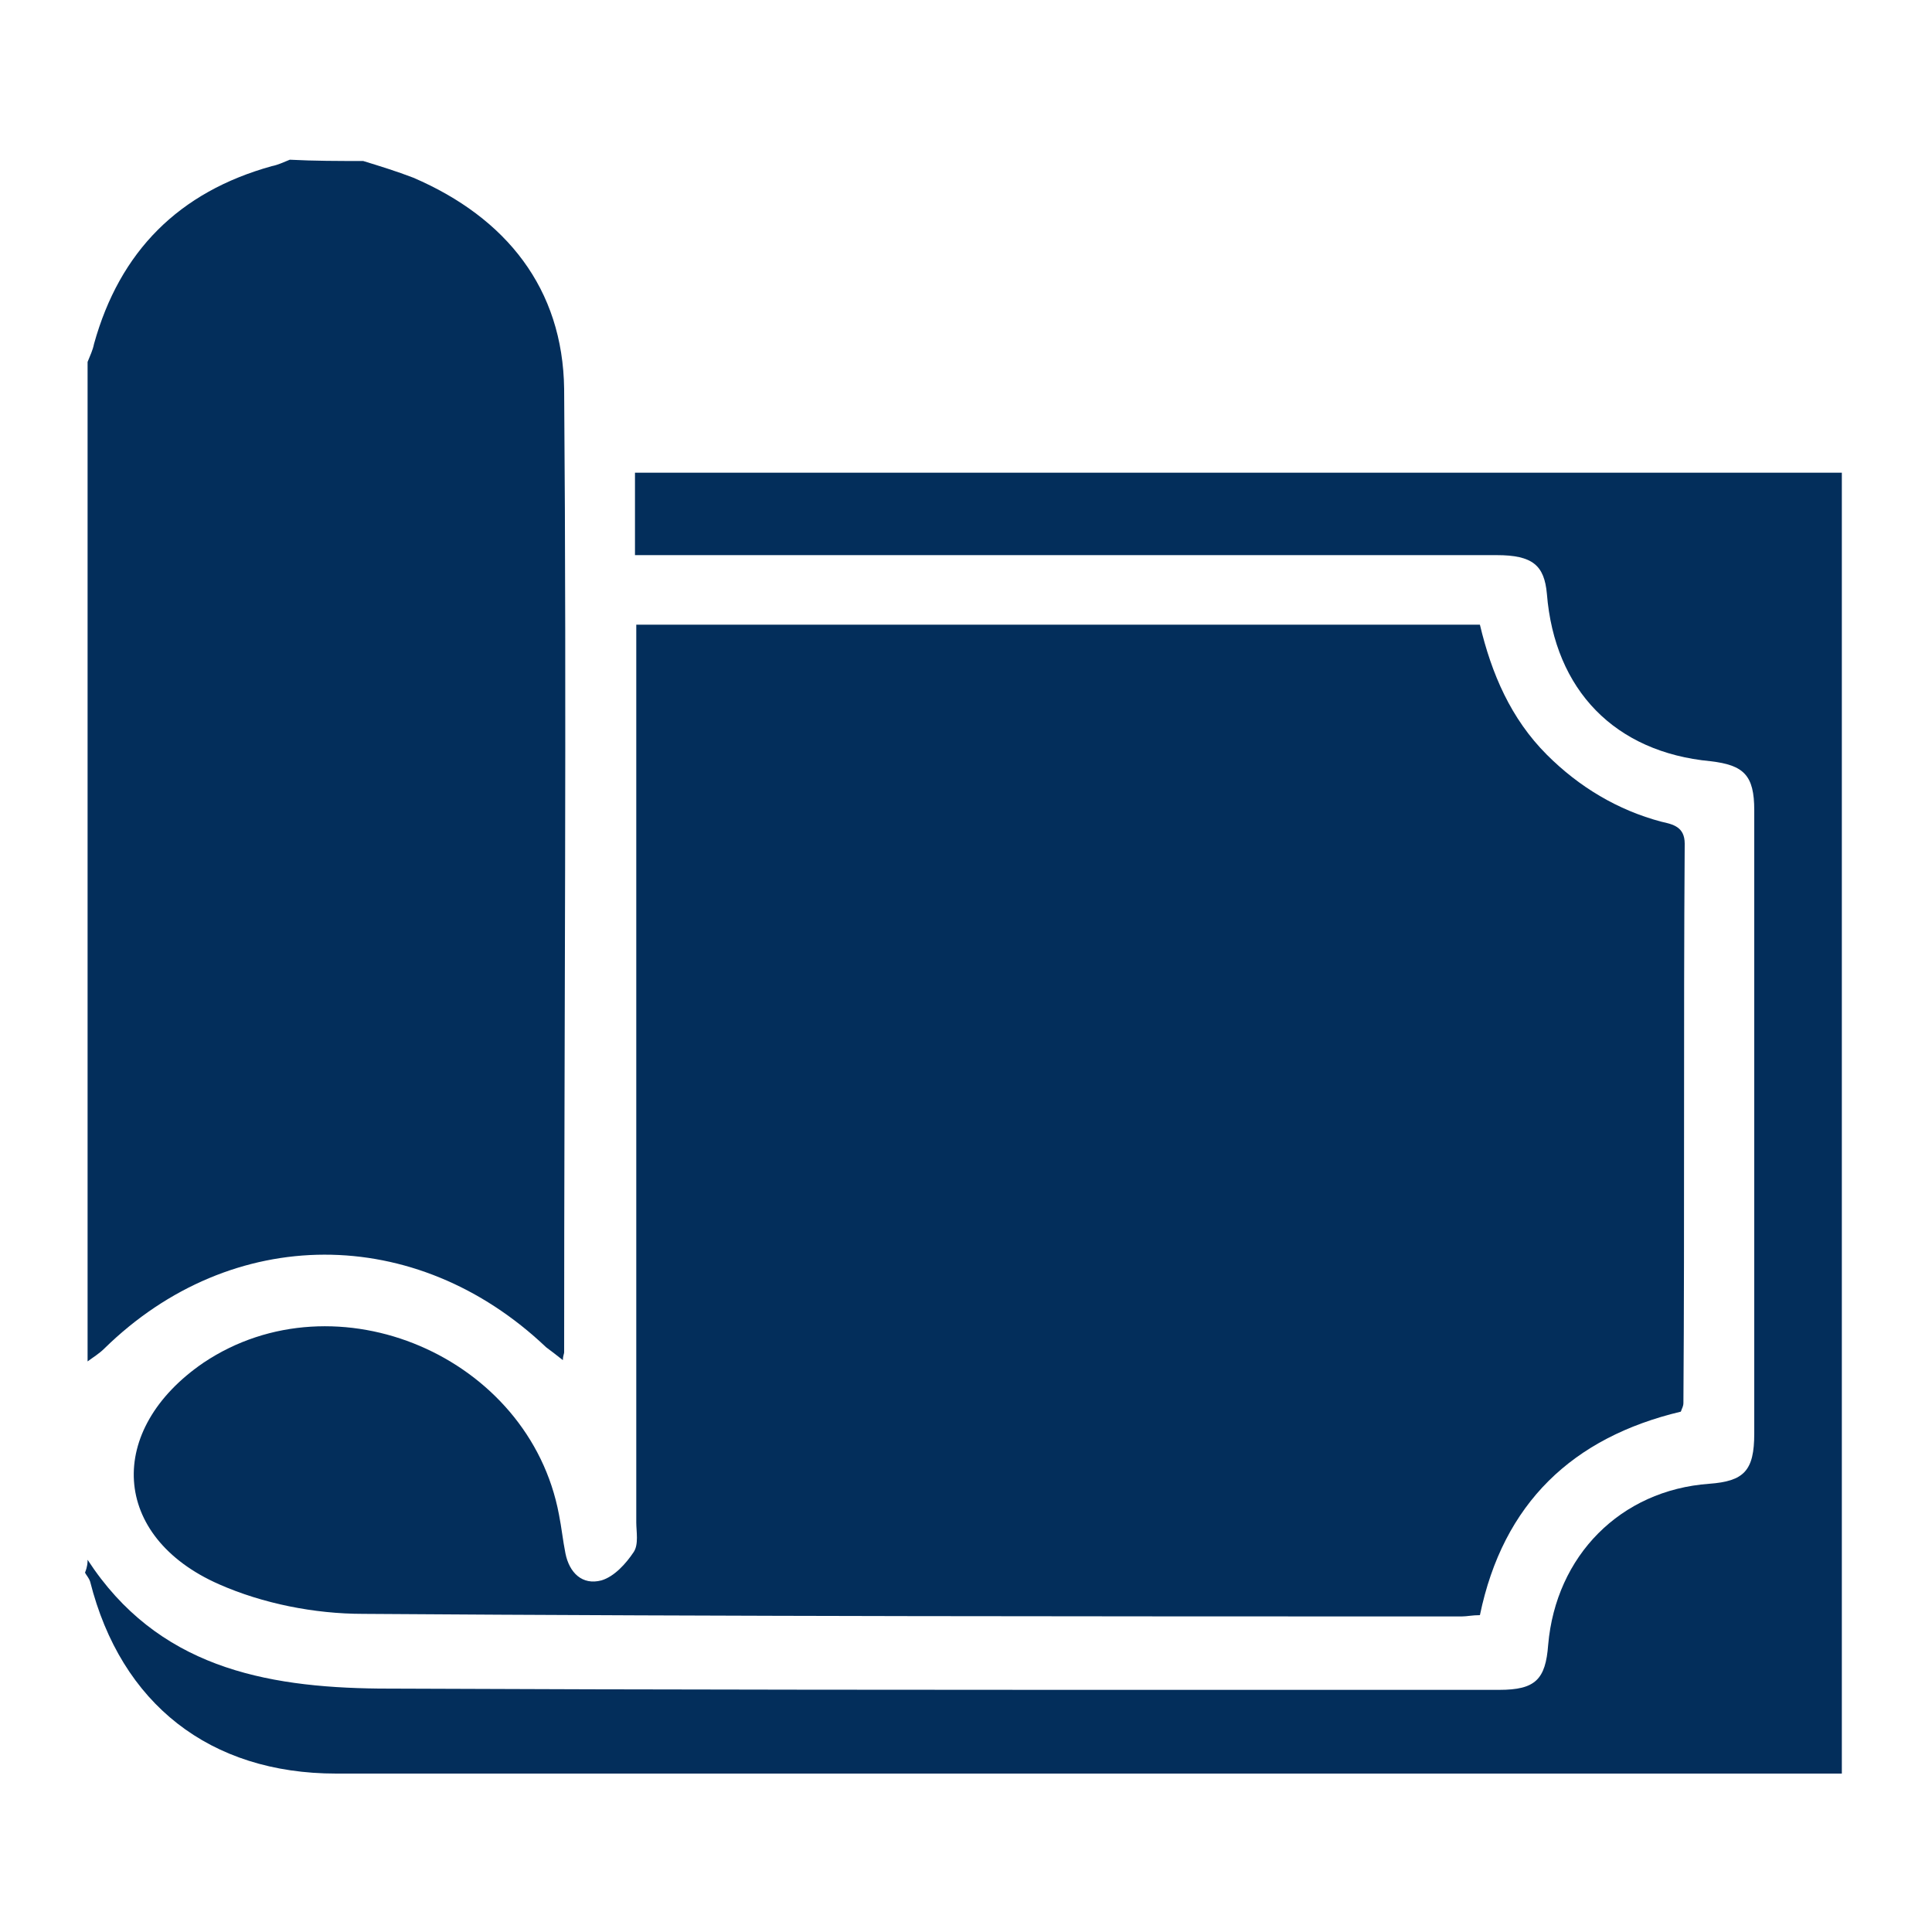
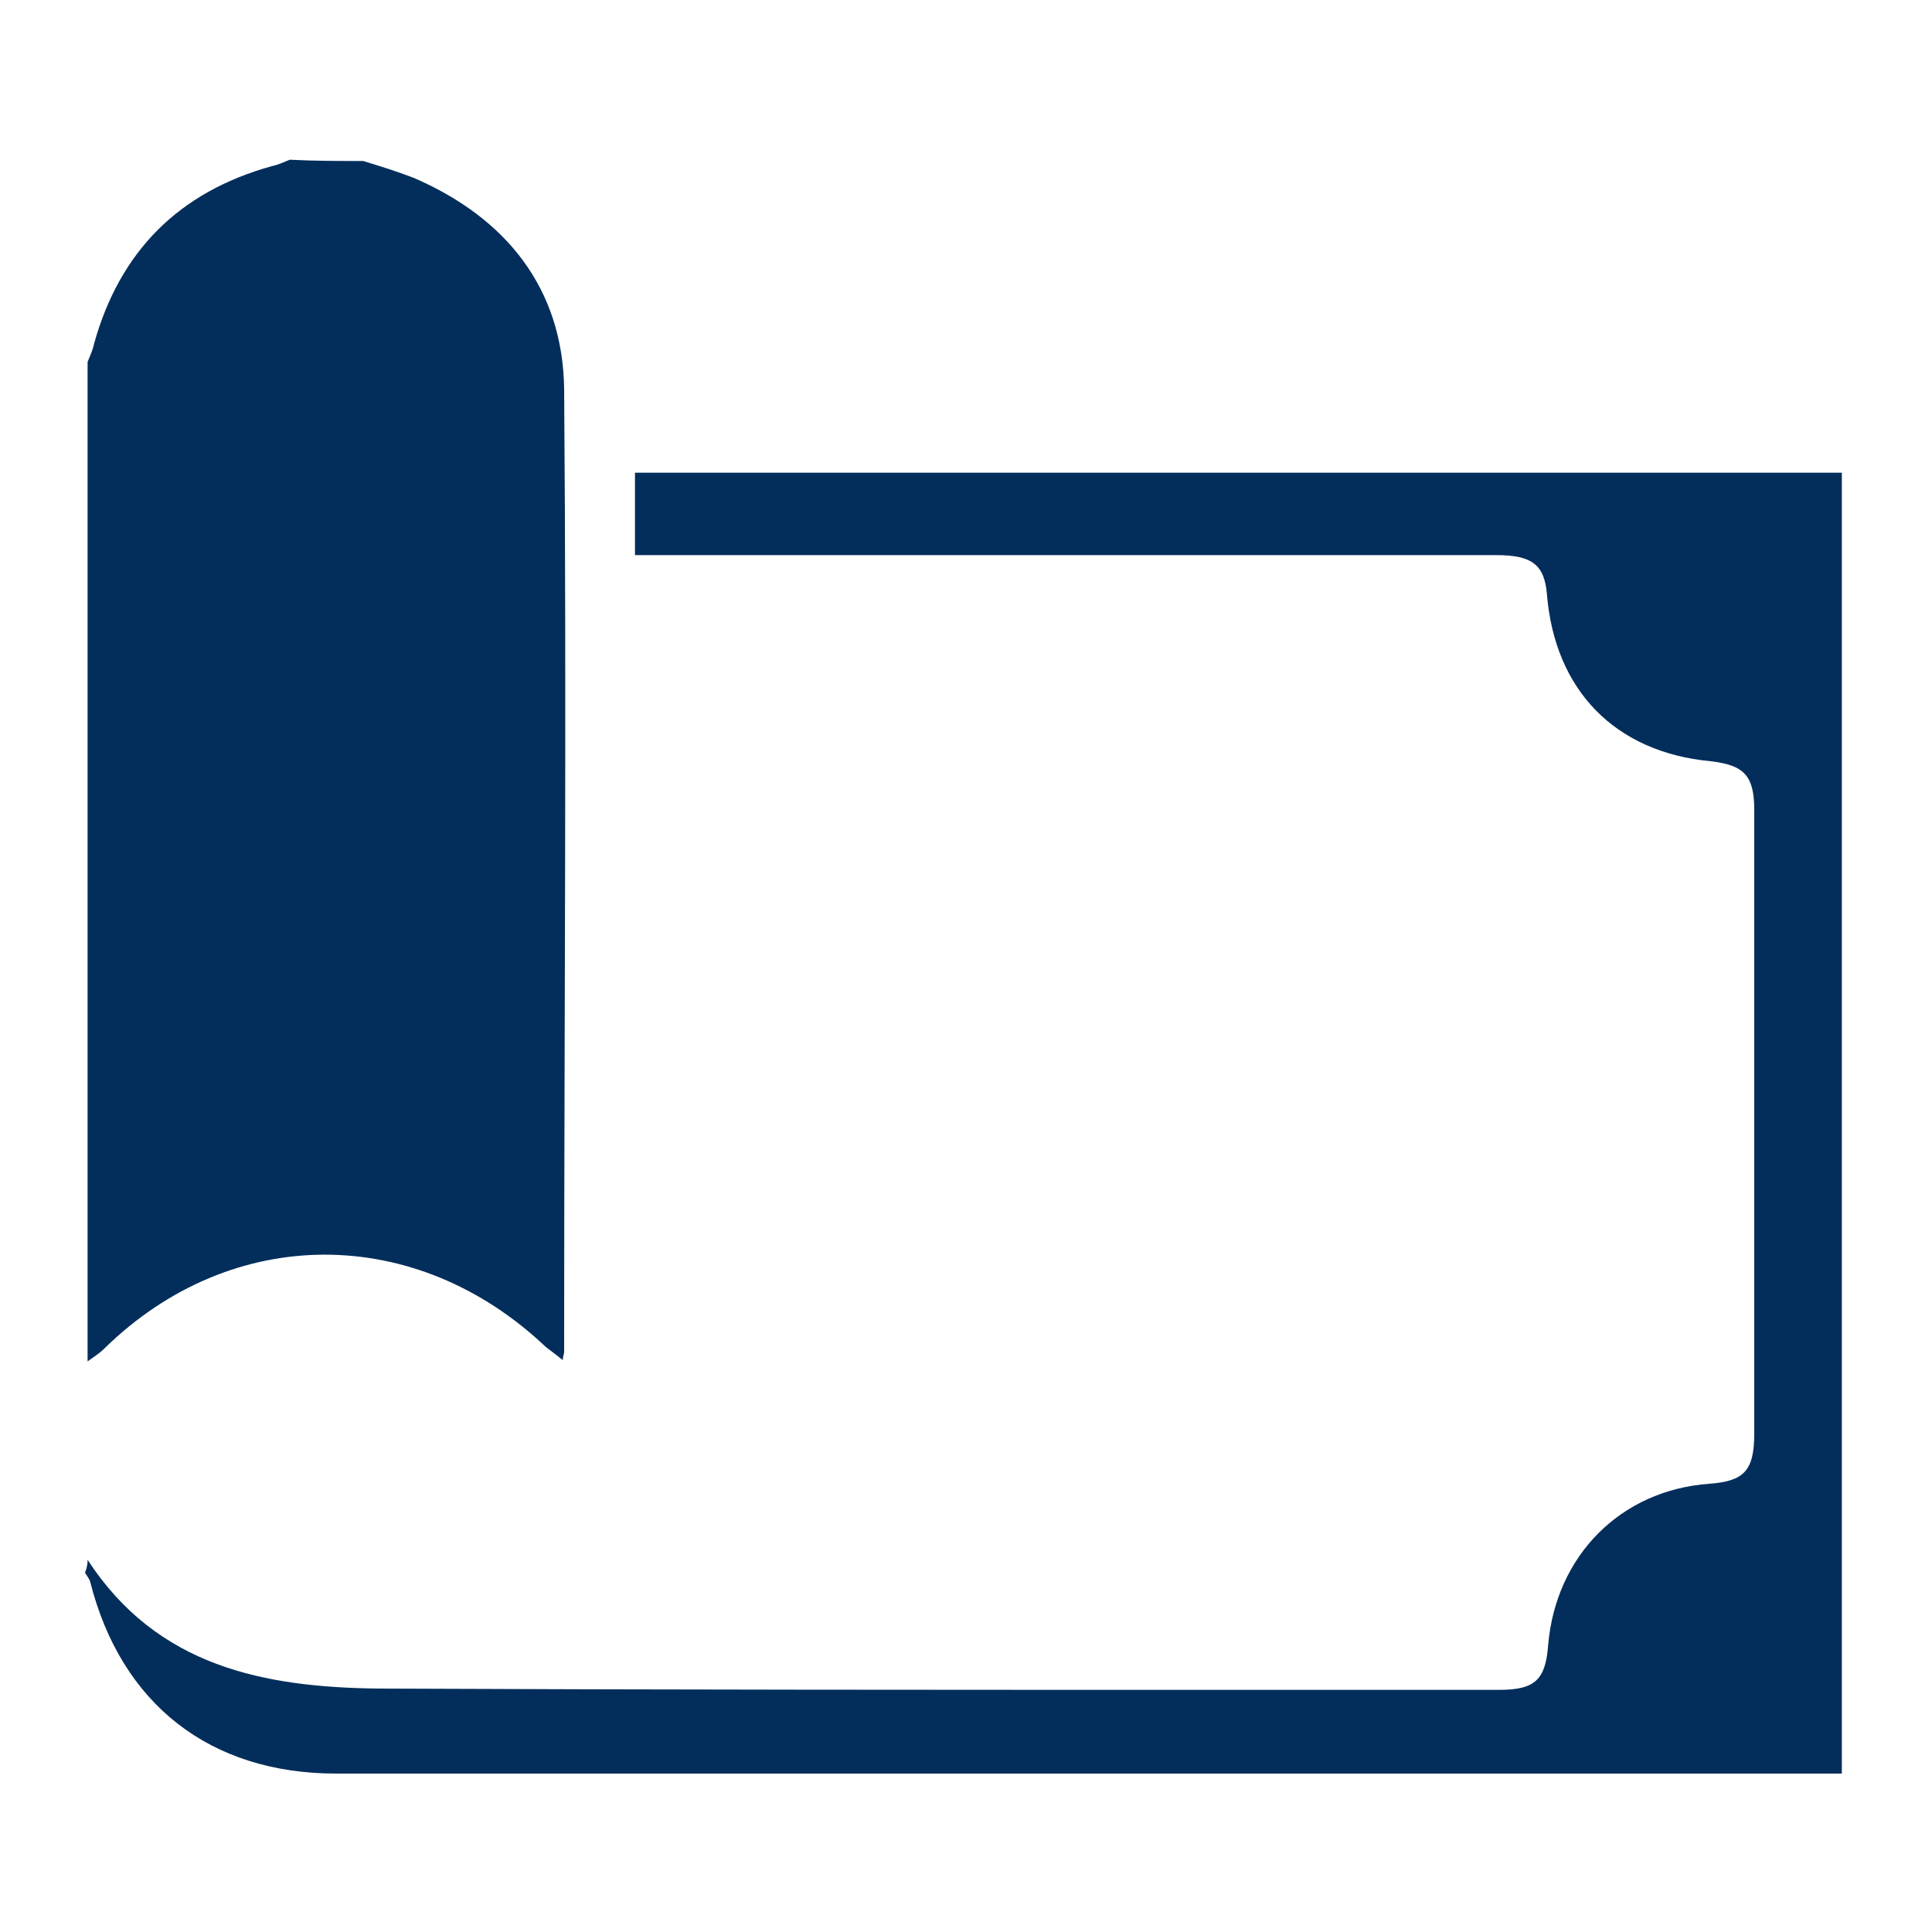
<svg xmlns="http://www.w3.org/2000/svg" version="1.1" id="Layer_1" x="0px" y="0px" width="150px" height="150px" viewBox="0 0 150 150" style="enable-background:new 0 0 150 150;" xml:space="preserve">
  <style type="text/css">
	.st0{fill:#032E5B;}
</style>
  <g>
    <path class="st0" d="M28.2,12.5c1.3,0.4,2.6,0.8,3.9,1.3c7.2,3.1,11.6,8.6,11.7,16.4C44,55.1,43.8,80,43.8,105   c0,0.1-0.1,0.3-0.1,0.6c-0.5-0.4-0.9-0.7-1.3-1C32.3,95,18,95,8.1,104.7c-0.4,0.4-0.9,0.7-1.3,1c0-25.9,0-51.8,0-77.6   c0.2-0.5,0.4-0.9,0.5-1.4c2-7.2,6.6-11.8,13.8-13.8c0.5-0.1,0.9-0.3,1.4-0.5C24.4,12.5,26.3,12.5,28.2,12.5z" />
    <path class="st0" d="M6.8,121.1c5.4,8.3,13.7,9.9,22.6,10c22.2,0.1,44.3,0.1,66.5,0.1c6.8,0,13.7,0,20.5,0c2.8,0,3.6-0.8,3.8-3.5   c0.6-6.9,5.6-12,12.5-12.5c2.7-0.2,3.5-1,3.5-3.9c0-16.1,0-32.3,0-48.4c0-2.7-0.8-3.5-3.4-3.8c-7.4-0.7-12.1-5.5-12.7-13   c-0.2-2.2-1.1-3-3.9-3c-16.1,0-32.3,0-48.4,0c-6.1,0-12.2,0-18.5,0c0-2.2,0-4.2,0-6.4c31.2,0,62.4,0,93.7,0c0,33.6,0,67.1,0,101   c-0.9,0-1.8,0-2.7,0c-38.1,0-76.2,0-114.2,0c-9.8,0-16.7-5.4-19.1-14.9c-0.1-0.3-0.3-0.5-0.4-0.7C6.8,121.6,6.8,121.3,6.8,121.1z" />
-     <path class="st0" d="M130.5,109.6c-8.4,2-13.8,7.1-15.6,15.8c-0.6,0-1,0.1-1.4,0.1c-28.4,0-56.8,0-85.3-0.2   c-3.8,0-7.8-0.8-11.2-2.3c-8.4-3.7-8.8-12-1.2-17.2c10.3-6.9,25.3-0.5,27.6,11.8c0.2,1,0.3,2,0.5,3c0.3,1.5,1.3,2.5,2.8,2.1   c1-0.3,1.9-1.3,2.5-2.2c0.4-0.6,0.2-1.6,0.2-2.3c0-22.1,0-44.2,0-66.3c0-1.1,0-2.1,0-3.4c22,0,43.7,0,65.5,0   c0.9,3.8,2.4,7.3,5.2,10.1c2.5,2.5,5.5,4.3,8.9,5.2c0.9,0.2,1.8,0.4,1.8,1.7c-0.1,14.5,0,28.9-0.1,43.4   C130.7,109.2,130.6,109.3,130.5,109.6z" />
  </g>
</svg>